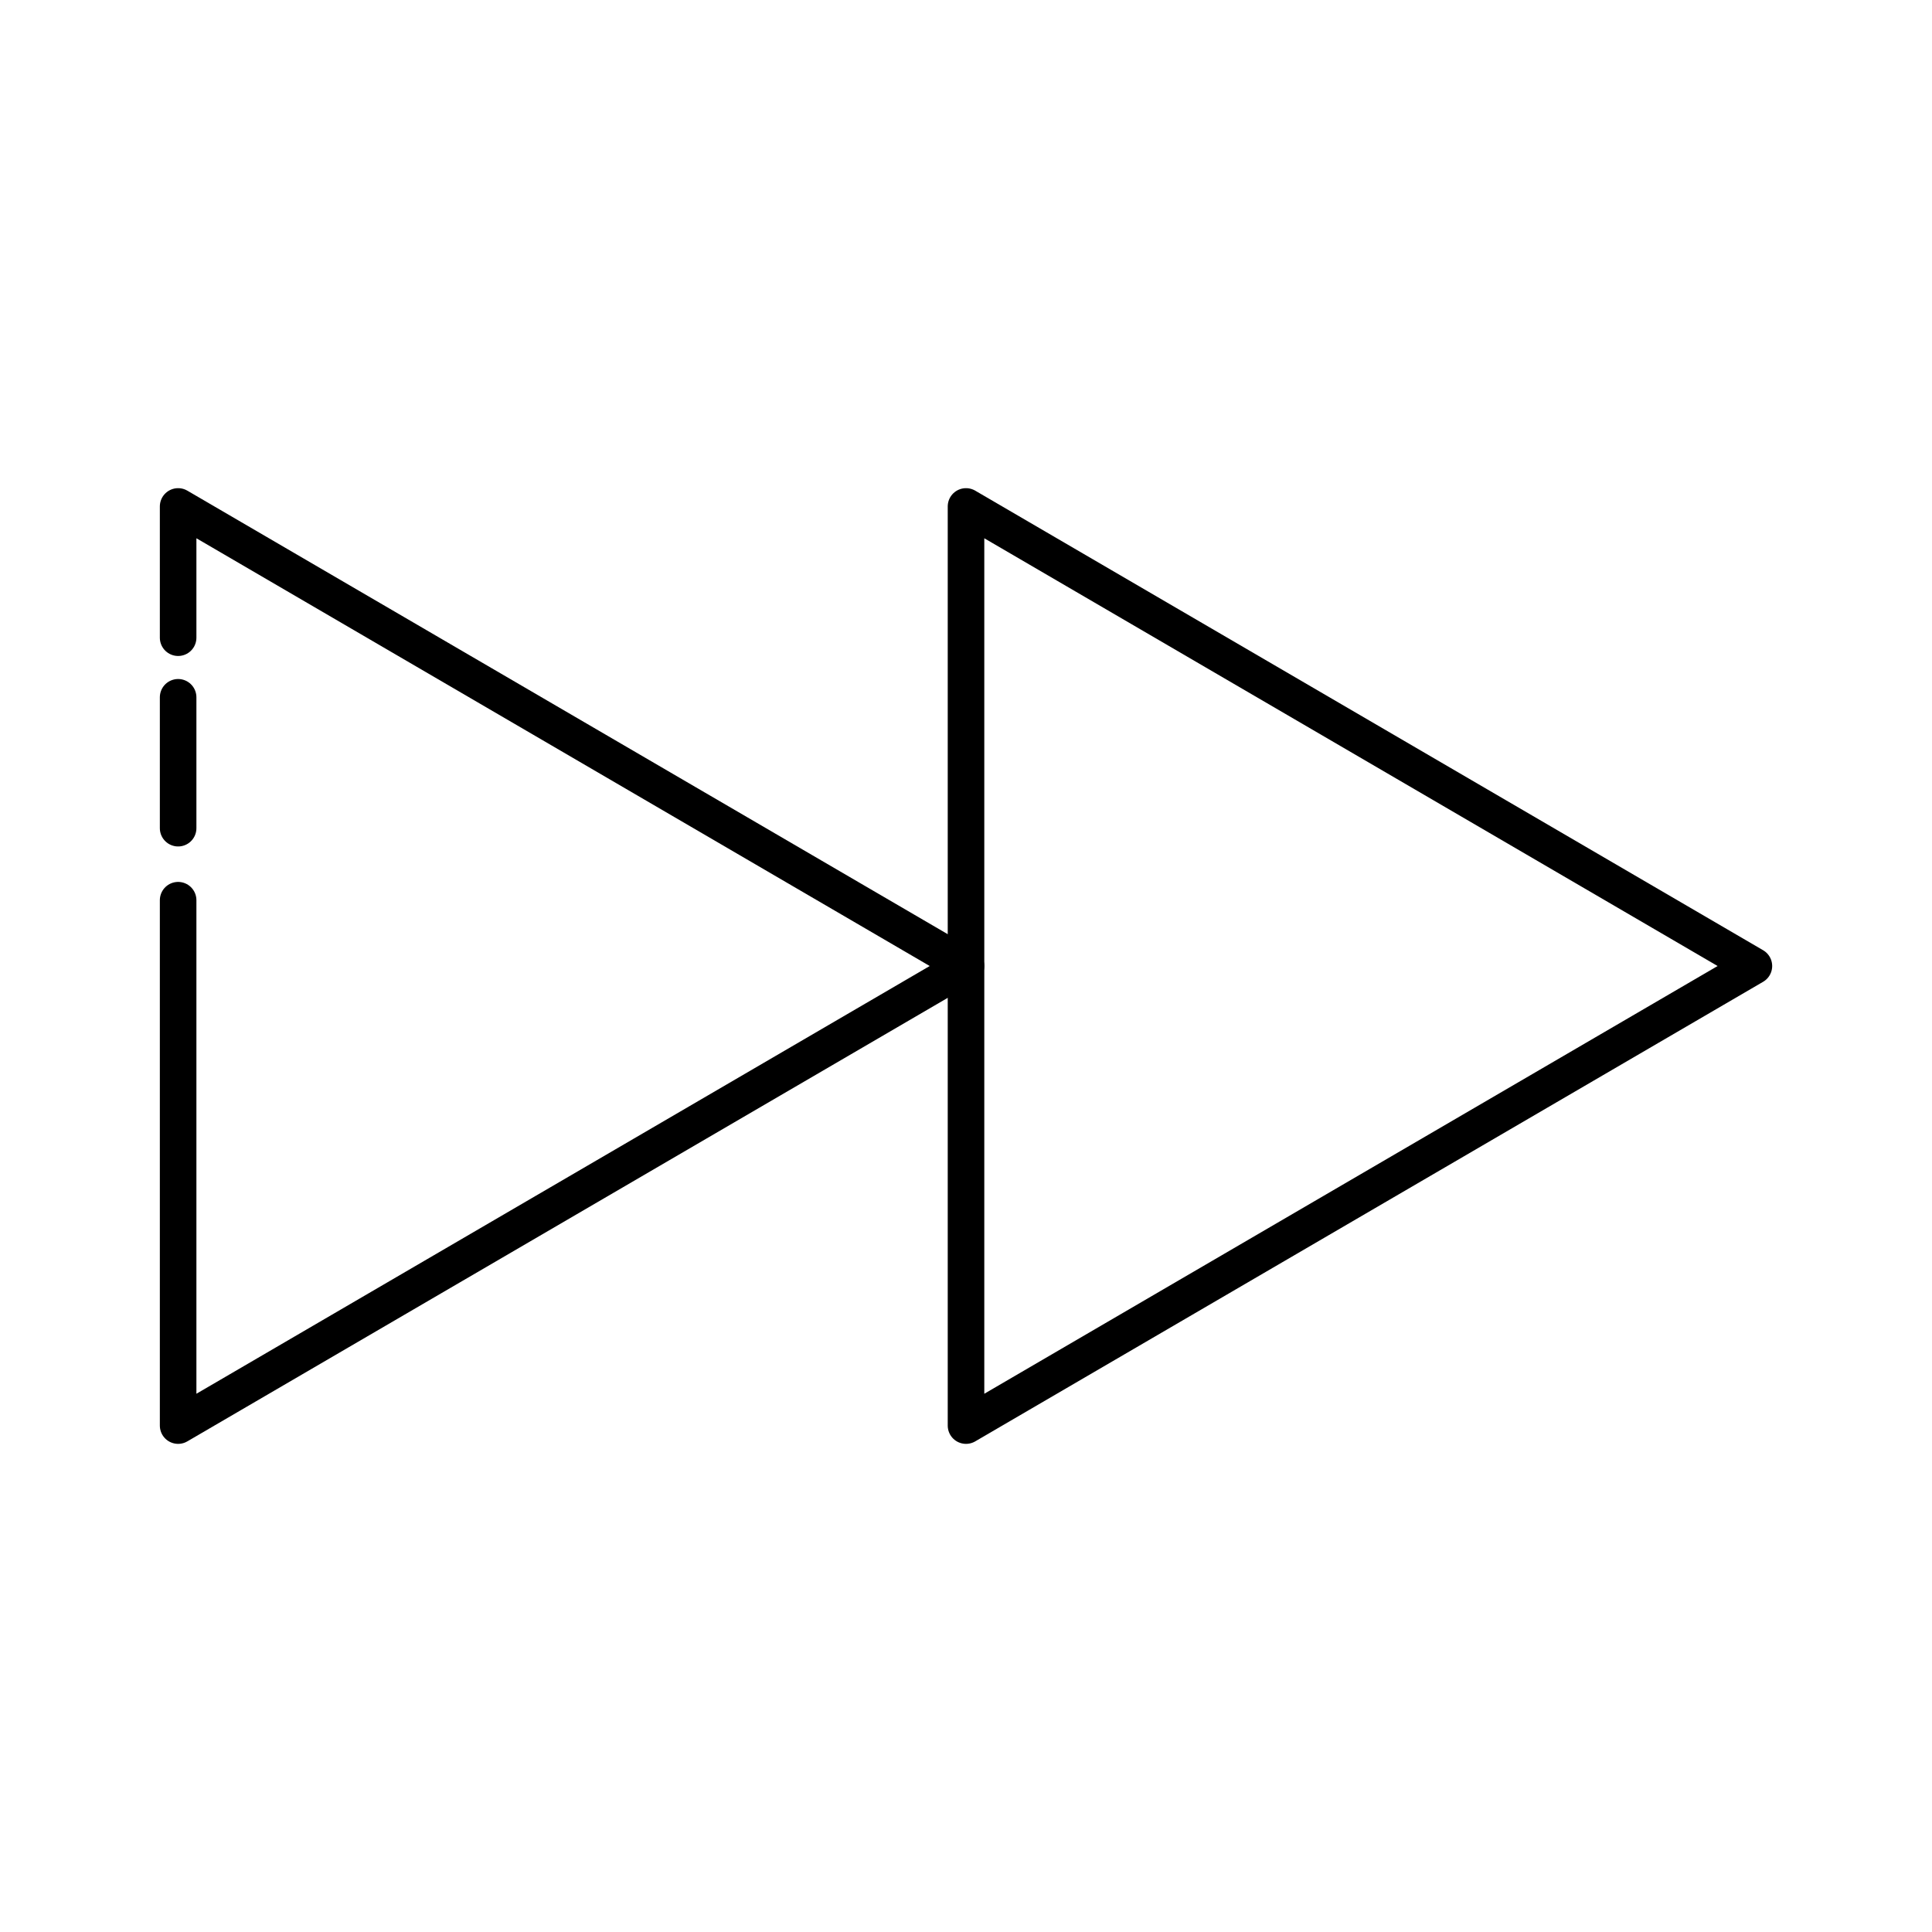
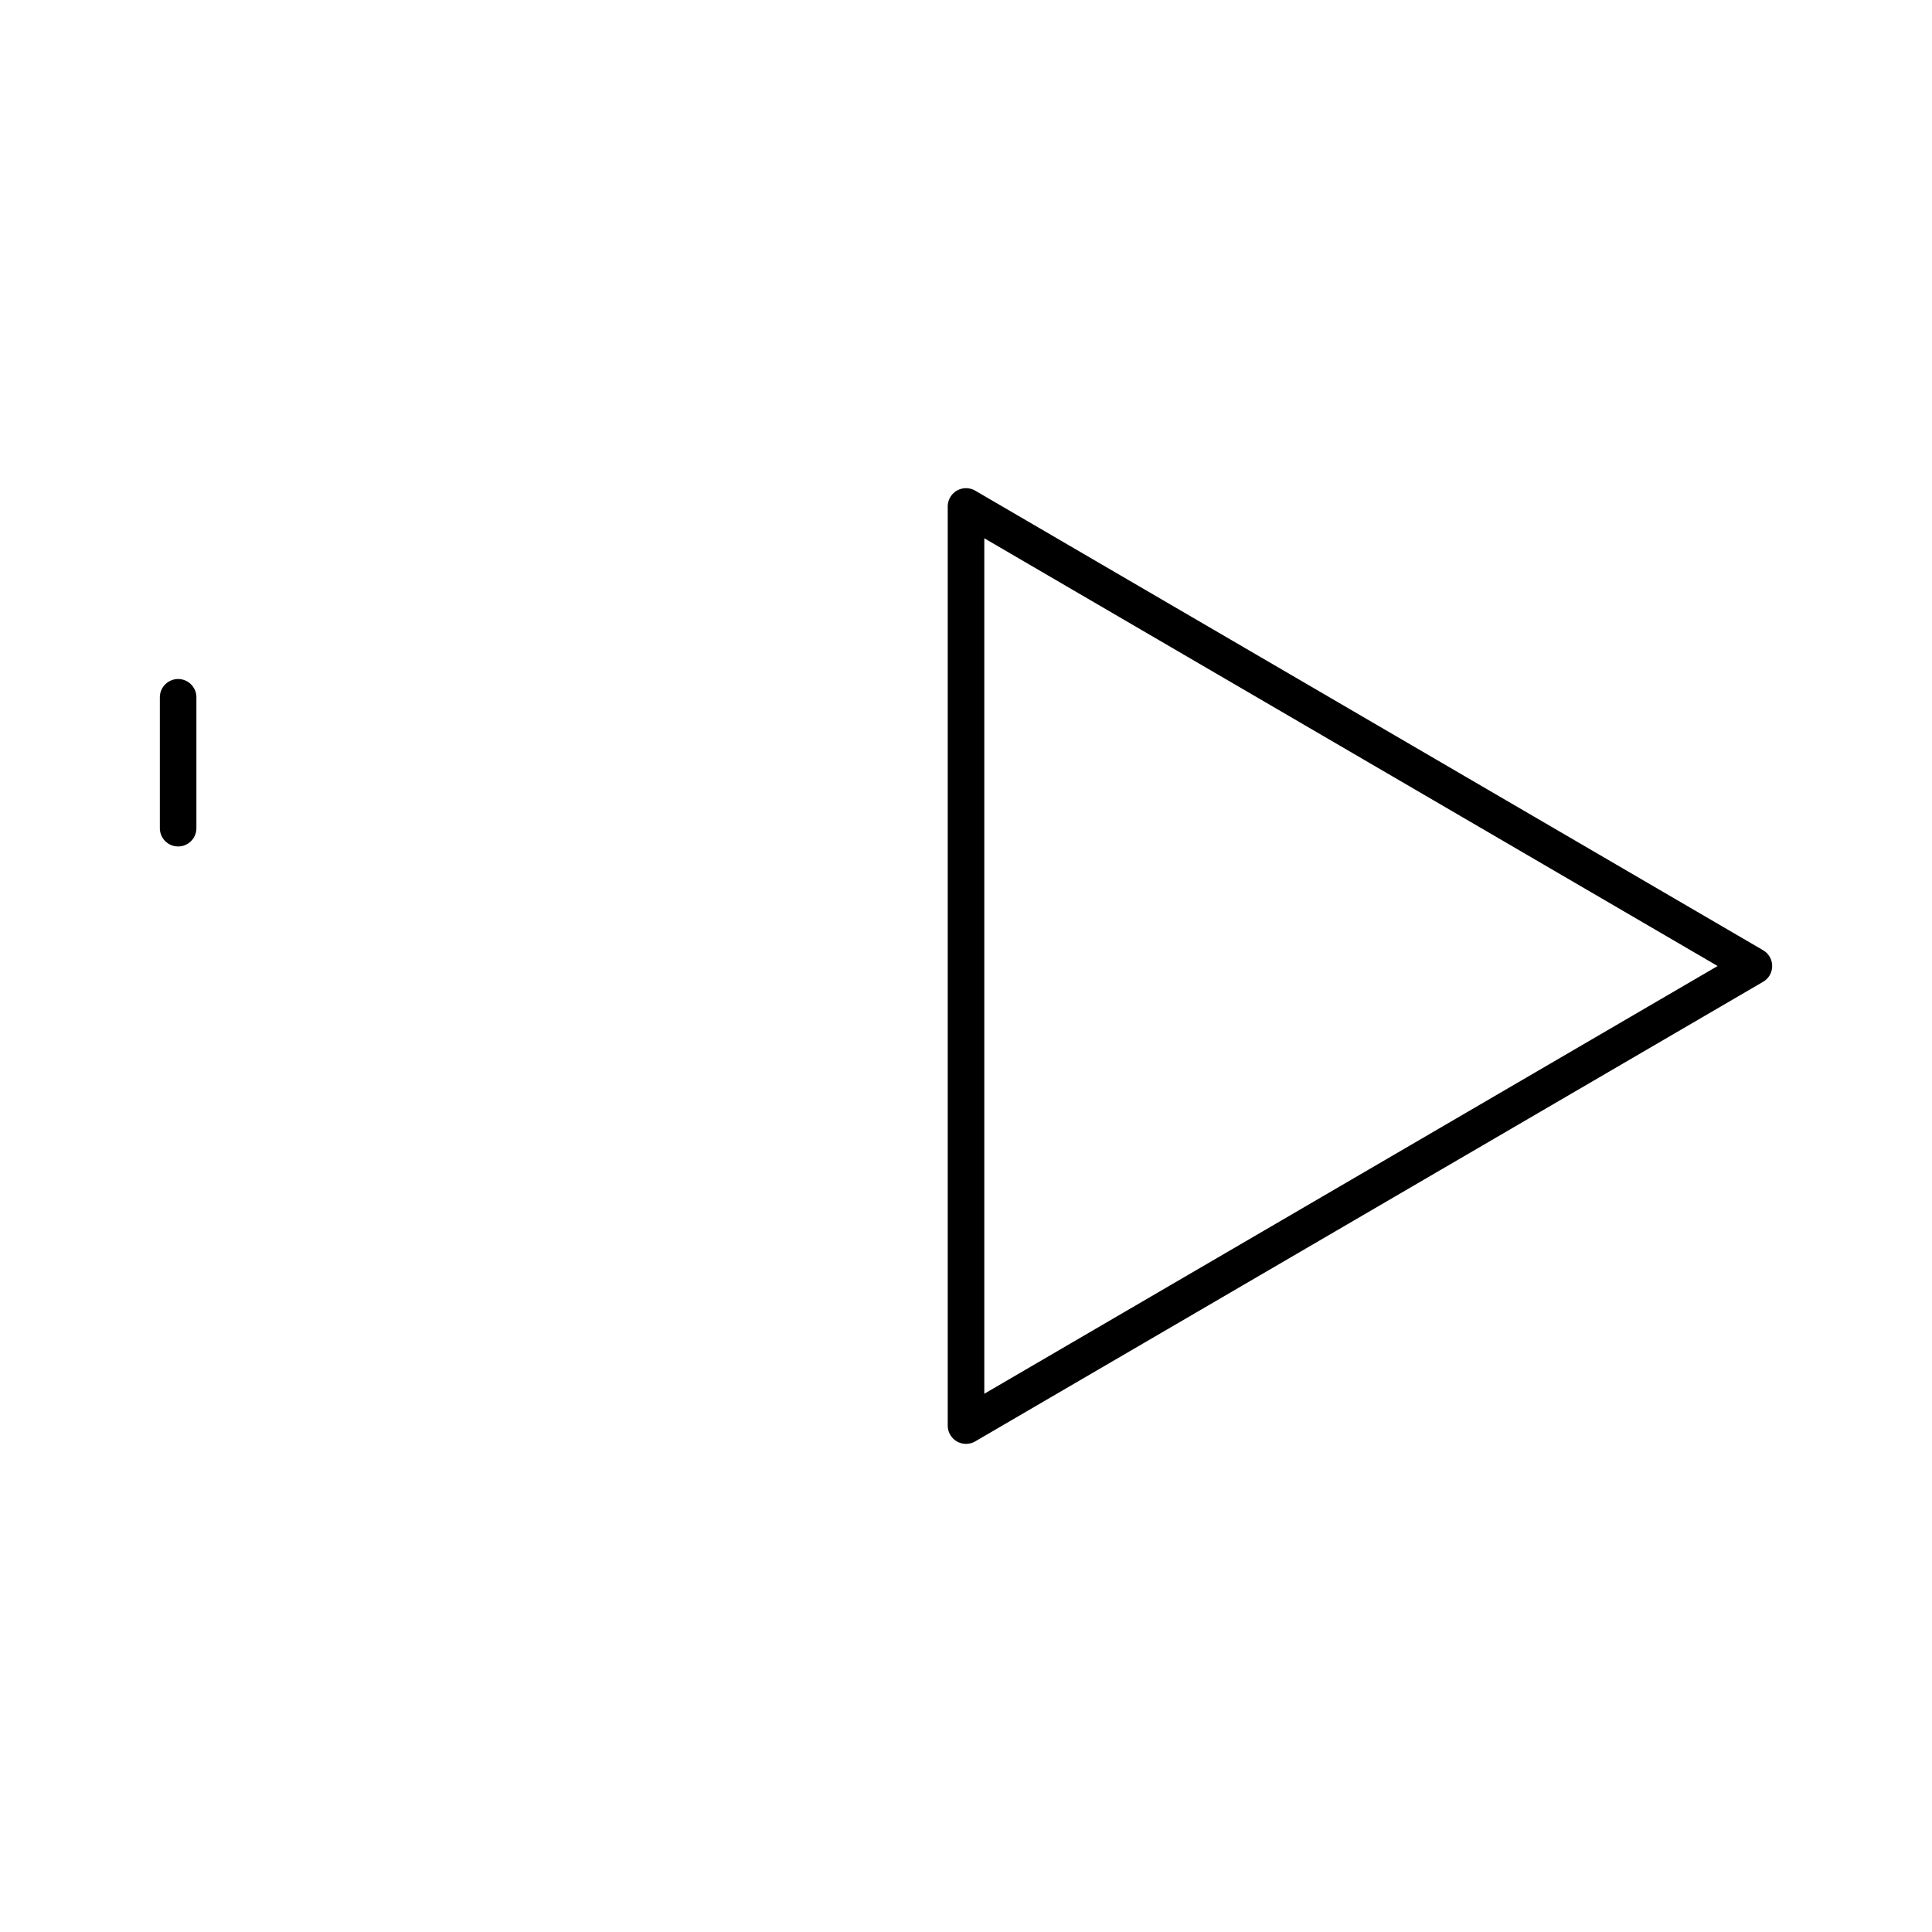
<svg xmlns="http://www.w3.org/2000/svg" width="800px" height="800px" version="1.1" viewBox="144 144 512 512">
  <g fill="none" stroke="#000000" stroke-linecap="round" stroke-linejoin="round">
    <path transform="matrix(9.689 0 0 9.689 148.09 148.09)" d="m4.45 22.23v-3.58" />
-     <path transform="matrix(9.689 0 0 9.689 148.09 148.09)" d="m4.45 17.02v-3.59l21.55 12.57-21.55 12.57v-14.37" />
    <path transform="matrix(9.689 0 0 9.689 148.09 148.09)" d="m26 38.57 21.55-12.57-21.55-12.57z" />
  </g>
</svg>